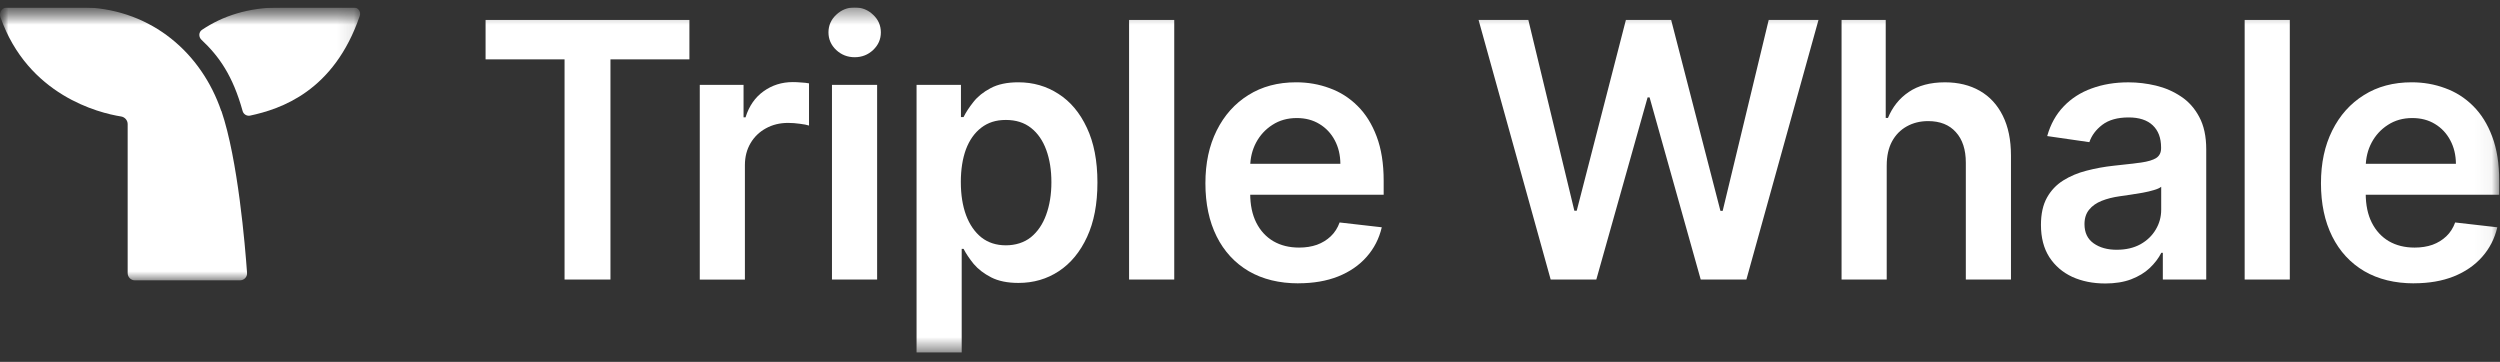
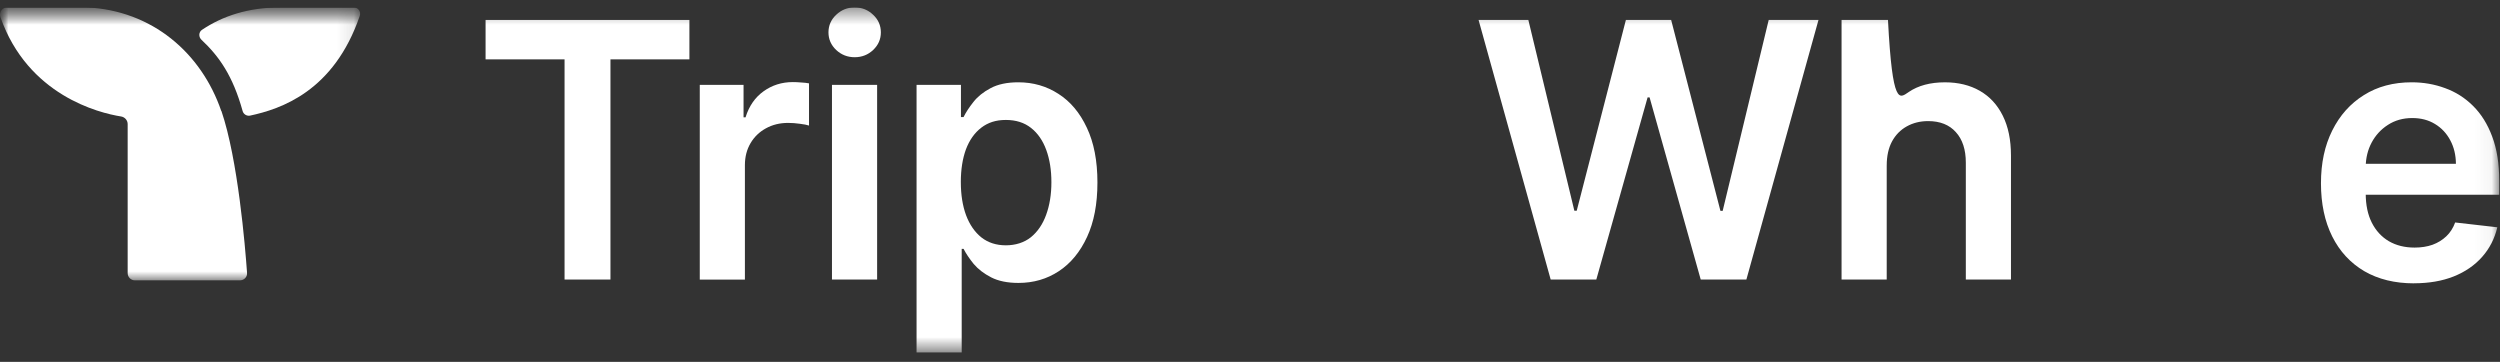
<svg xmlns="http://www.w3.org/2000/svg" fill="none" viewBox="0 0 152 22" height="22" width="152">
  <rect x="0" y="0" width="152" height="22" fill="#333333" stroke="none" />
  <g clip-path="url(#clip0_1676_84451)">
    <mask height="22" width="152" y="0" x="0" maskUnits="userSpaceOnUse" style="mask-type:luminance" id="mask0_1676_84451">
      <path fill="white" d="M151.953 0.45H0V21.435H151.953V0.45Z" />
    </mask>
    <g mask="url(#mask0_1676_84451)">
      <mask height="18" width="22" y="0" x="0" maskUnits="userSpaceOnUse" style="mask-type:luminance" id="mask1_1676_84451">
        <path fill="white" d="M21.895 0.45H0V17.046H21.895V0.45Z" />
      </mask>
      <g mask="url(#mask1_1676_84451)">
        <path fill="white" d="M15.019 16.575C15.049 16.831 14.845 17.045 14.592 17.045H8.202C7.955 17.045 7.762 16.849 7.762 16.598V7.544C7.762 7.314 7.589 7.117 7.36 7.081C6.014 6.869 1.694 5.795 0.025 1.041C-0.073 0.764 0.132 0.457 0.419 0.45H5.255C9.251 0.627 12.248 3.225 13.455 6.754L13.462 6.746C14.466 9.687 14.906 14.974 15.019 16.575Z" clip-rule="evenodd" fill-rule="evenodd" />
        <path fill="white" d="M21.874 0.964C20.3 5.565 17.064 6.632 15.193 7.032C14.993 7.063 14.802 6.941 14.75 6.745C14.154 4.603 13.325 3.429 12.249 2.418C12.067 2.248 12.074 1.948 12.284 1.812C13.543 0.966 15.098 0.455 17.038 0.452V0.45H21.508C21.771 0.45 21.963 0.714 21.874 0.964Z" clip-rule="evenodd" fill-rule="evenodd" />
      </g>
      <path fill="white" d="M29.523 3.609V1.213H41.916V3.609H37.116V16.996H34.325V3.609H29.525H29.523Z" />
      <path fill="white" d="M42.546 16.997V5.16H45.208V7.133H45.329C45.542 6.449 45.906 5.923 46.421 5.553C46.941 5.178 47.536 4.991 48.203 4.991C48.354 4.991 48.524 4.998 48.711 5.015C48.902 5.024 49.062 5.043 49.188 5.068V7.634C49.072 7.593 48.888 7.557 48.635 7.526C48.387 7.49 48.146 7.473 47.914 7.473C47.413 7.473 46.964 7.583 46.565 7.804C46.171 8.02 45.859 8.32 45.632 8.706C45.405 9.092 45.29 9.537 45.29 10.039V16.998H42.545L42.546 16.997Z" />
      <path fill="white" d="M50.584 16.996V5.159H53.329V16.996H50.584ZM51.964 3.479C51.529 3.479 51.154 3.332 50.841 3.04C50.527 2.742 50.371 2.384 50.371 1.969C50.371 1.553 50.527 1.191 50.841 0.898C51.155 0.6 51.529 0.451 51.964 0.451C52.398 0.451 52.778 0.6 53.086 0.898C53.4 1.191 53.556 1.548 53.556 1.969C53.556 2.389 53.4 2.742 53.086 3.04C52.777 3.332 52.403 3.479 51.964 3.479Z" />
      <path fill="white" d="M55.727 21.435V5.159H58.426V7.116H58.585C58.727 6.828 58.927 6.523 59.185 6.199C59.443 5.87 59.792 5.589 60.231 5.359C60.671 5.123 61.233 5.004 61.915 5.004C62.815 5.004 63.627 5.237 64.35 5.705C65.078 6.168 65.654 6.853 66.079 7.762C66.509 8.667 66.724 9.776 66.724 11.092C66.724 12.407 66.514 13.497 66.094 14.405C65.674 15.315 65.104 16.008 64.38 16.486C63.657 16.964 62.837 17.202 61.923 17.202C61.256 17.202 60.702 17.089 60.262 16.863C59.822 16.637 59.468 16.364 59.199 16.047C58.937 15.723 58.732 15.418 58.585 15.13H58.471V21.434H55.727V21.435ZM58.419 11.077C58.419 11.842 58.525 12.512 58.738 13.088C58.955 13.664 59.267 14.113 59.671 14.437C60.08 14.756 60.576 14.915 61.157 14.915C61.738 14.915 62.272 14.75 62.681 14.421C63.09 14.087 63.399 13.632 63.607 13.057C63.819 12.476 63.925 11.816 63.925 11.077C63.925 10.337 63.821 9.689 63.614 9.12C63.406 8.549 63.099 8.102 62.688 7.778C62.279 7.455 61.769 7.293 61.157 7.293C60.545 7.293 60.073 7.45 59.662 7.763C59.253 8.077 58.942 8.517 58.729 9.081C58.522 9.646 58.418 10.312 58.418 11.078L58.419 11.077Z" />
-       <path fill="white" d="M71.394 1.213V16.996H68.648V1.213H71.394Z" />
-       <path fill="white" d="M78.947 17.227C77.779 17.227 76.771 16.98 75.921 16.487C75.077 15.988 74.426 15.285 73.972 14.375C73.516 13.461 73.289 12.385 73.289 11.146C73.289 9.908 73.516 8.86 73.972 7.94C74.432 7.015 75.074 6.295 75.899 5.782C76.723 5.263 77.691 5.004 78.804 5.004C79.522 5.004 80.2 5.122 80.836 5.359C81.478 5.589 82.044 5.949 82.535 6.437C83.03 6.925 83.419 7.546 83.702 8.302C83.985 9.052 84.127 9.946 84.127 10.984V11.839H74.579V9.959H81.495C81.49 9.424 81.377 8.949 81.155 8.533C80.932 8.111 80.621 7.78 80.222 7.539C79.827 7.297 79.367 7.177 78.842 7.177C78.28 7.177 77.788 7.316 77.363 7.592C76.938 7.864 76.607 8.224 76.369 8.671C76.137 9.112 76.017 9.598 76.012 10.127V11.769C76.012 12.458 76.136 13.049 76.383 13.541C76.631 14.029 76.977 14.405 77.423 14.667C77.867 14.924 78.389 15.053 78.985 15.053C79.384 15.053 79.745 14.996 80.069 14.883C80.392 14.765 80.673 14.592 80.91 14.367C81.148 14.141 81.328 13.86 81.449 13.526L84.012 13.819C83.851 14.508 83.542 15.109 83.086 15.622C82.637 16.131 82.061 16.527 81.357 16.809C80.655 17.087 79.85 17.224 78.946 17.224L78.947 17.227Z" />
      <path fill="white" d="M94.281 16.996L89.897 1.213H92.923L95.721 12.812H95.865L98.854 1.213H101.606L104.602 12.819H104.739L107.537 1.213H110.564L106.18 16.996H103.404L100.295 5.922H100.174L97.056 16.996H94.281Z" />
-       <path fill="white" d="M114.712 10.059V16.995H111.967V1.213H114.652V7.17H114.789C115.062 6.503 115.484 5.975 116.055 5.591C116.631 5.2 117.364 5.005 118.255 5.005C119.064 5.005 119.769 5.177 120.371 5.521C120.973 5.865 121.438 6.369 121.767 7.031C122.1 7.694 122.267 8.503 122.267 9.459V16.996H119.522V9.89C119.522 9.094 119.319 8.475 118.915 8.033C118.516 7.586 117.954 7.363 117.231 7.363C116.745 7.363 116.312 7.471 115.927 7.687C115.548 7.898 115.249 8.203 115.032 8.604C114.819 9.004 114.713 9.49 114.713 10.06L114.712 10.059Z" />
-       <path fill="white" d="M127.988 17.235C127.25 17.235 126.585 17.101 125.994 16.834C125.408 16.561 124.942 16.162 124.598 15.632C124.26 15.103 124.09 14.45 124.09 13.675C124.09 13.007 124.211 12.455 124.454 12.018C124.697 11.581 125.028 11.233 125.448 10.97C125.868 10.708 126.34 10.509 126.866 10.376C127.397 10.237 127.945 10.137 128.512 10.076C129.194 10.004 129.748 9.94 130.173 9.884C130.598 9.822 130.905 9.73 131.098 9.606C131.295 9.477 131.394 9.279 131.394 9.013V8.967C131.394 8.386 131.224 7.937 130.886 7.618C130.548 7.299 130.059 7.14 129.422 7.14C128.749 7.14 128.216 7.289 127.822 7.587C127.432 7.885 127.17 8.237 127.033 8.643L124.47 8.273C124.672 7.553 125.006 6.953 125.471 6.47C125.936 5.982 126.505 5.617 127.177 5.375C127.85 5.128 128.592 5.006 129.407 5.006C129.969 5.006 130.527 5.073 131.082 5.205C131.638 5.339 132.147 5.56 132.606 5.868C133.067 6.171 133.436 6.585 133.714 7.109C133.997 7.633 134.139 8.288 134.139 9.075V16.997H131.5V15.371H131.408C131.241 15.7 131.007 16.008 130.703 16.296C130.405 16.579 130.027 16.807 129.573 16.982C129.124 17.152 128.595 17.236 127.988 17.236V17.235ZM128.701 15.185C129.252 15.185 129.73 15.075 130.135 14.854C130.539 14.628 130.85 14.33 131.068 13.96C131.29 13.59 131.401 13.187 131.401 12.75V11.355C131.315 11.427 131.169 11.495 130.961 11.555C130.759 11.617 130.531 11.671 130.279 11.717C130.026 11.762 129.776 11.803 129.528 11.839C129.28 11.875 129.065 11.906 128.883 11.932C128.474 11.99 128.106 12.081 127.784 12.21C127.46 12.339 127.205 12.518 127.018 12.75C126.832 12.976 126.737 13.269 126.737 13.629C126.737 14.143 126.922 14.531 127.291 14.793C127.659 15.055 128.129 15.186 128.701 15.186V15.185Z" />
-       <path fill="white" d="M139.22 1.213V16.996H136.475V1.213H139.22Z" />
+       <path fill="white" d="M114.712 10.059V16.995H111.967V1.213H114.652H114.789C115.062 6.503 115.484 5.975 116.055 5.591C116.631 5.2 117.364 5.005 118.255 5.005C119.064 5.005 119.769 5.177 120.371 5.521C120.973 5.865 121.438 6.369 121.767 7.031C122.1 7.694 122.267 8.503 122.267 9.459V16.996H119.522V9.89C119.522 9.094 119.319 8.475 118.915 8.033C118.516 7.586 117.954 7.363 117.231 7.363C116.745 7.363 116.312 7.471 115.927 7.687C115.548 7.898 115.249 8.203 115.032 8.604C114.819 9.004 114.713 9.49 114.713 10.06L114.712 10.059Z" />
      <path fill="white" d="M146.773 17.227C145.605 17.227 144.597 16.98 143.748 16.487C142.903 15.988 142.253 15.285 141.798 14.375C141.342 13.461 141.115 12.385 141.115 11.146C141.115 9.908 141.342 8.86 141.798 7.94C142.258 7.015 142.901 6.295 143.725 5.782C144.548 5.263 145.516 5.004 146.629 5.004C147.347 5.004 148.025 5.122 148.661 5.359C149.303 5.589 149.868 5.949 150.36 6.437C150.854 6.925 151.244 7.546 151.525 8.302C151.809 9.052 151.952 9.946 151.952 10.984V11.839H142.404V9.959H149.32C149.315 9.424 149.202 8.949 148.978 8.533C148.756 8.111 148.446 7.78 148.047 7.539C147.652 7.297 147.192 7.177 146.665 7.177C146.104 7.177 145.612 7.316 145.187 7.592C144.762 7.864 144.432 8.224 144.194 8.671C143.961 9.112 143.842 9.598 143.836 10.127V11.769C143.836 12.458 143.959 13.049 144.207 13.541C144.455 14.029 144.801 14.405 145.246 14.667C145.691 14.924 146.212 15.053 146.809 15.053C147.209 15.053 147.57 14.996 147.894 14.883C148.217 14.765 148.498 14.592 148.735 14.367C148.973 14.141 149.153 13.86 149.274 13.526L151.837 13.819C151.674 14.508 151.367 15.109 150.911 15.622C150.461 16.131 149.886 16.527 149.182 16.809C148.48 17.087 147.675 17.224 146.771 17.224L146.773 17.227Z" />
    </g>
  </g>
  <defs>
    <clipPath id="clip0_1676_84451">
      <rect transform="translate(0 0.45)" fill="white" height="21" width="152" />
    </clipPath>
  </defs>
</svg>